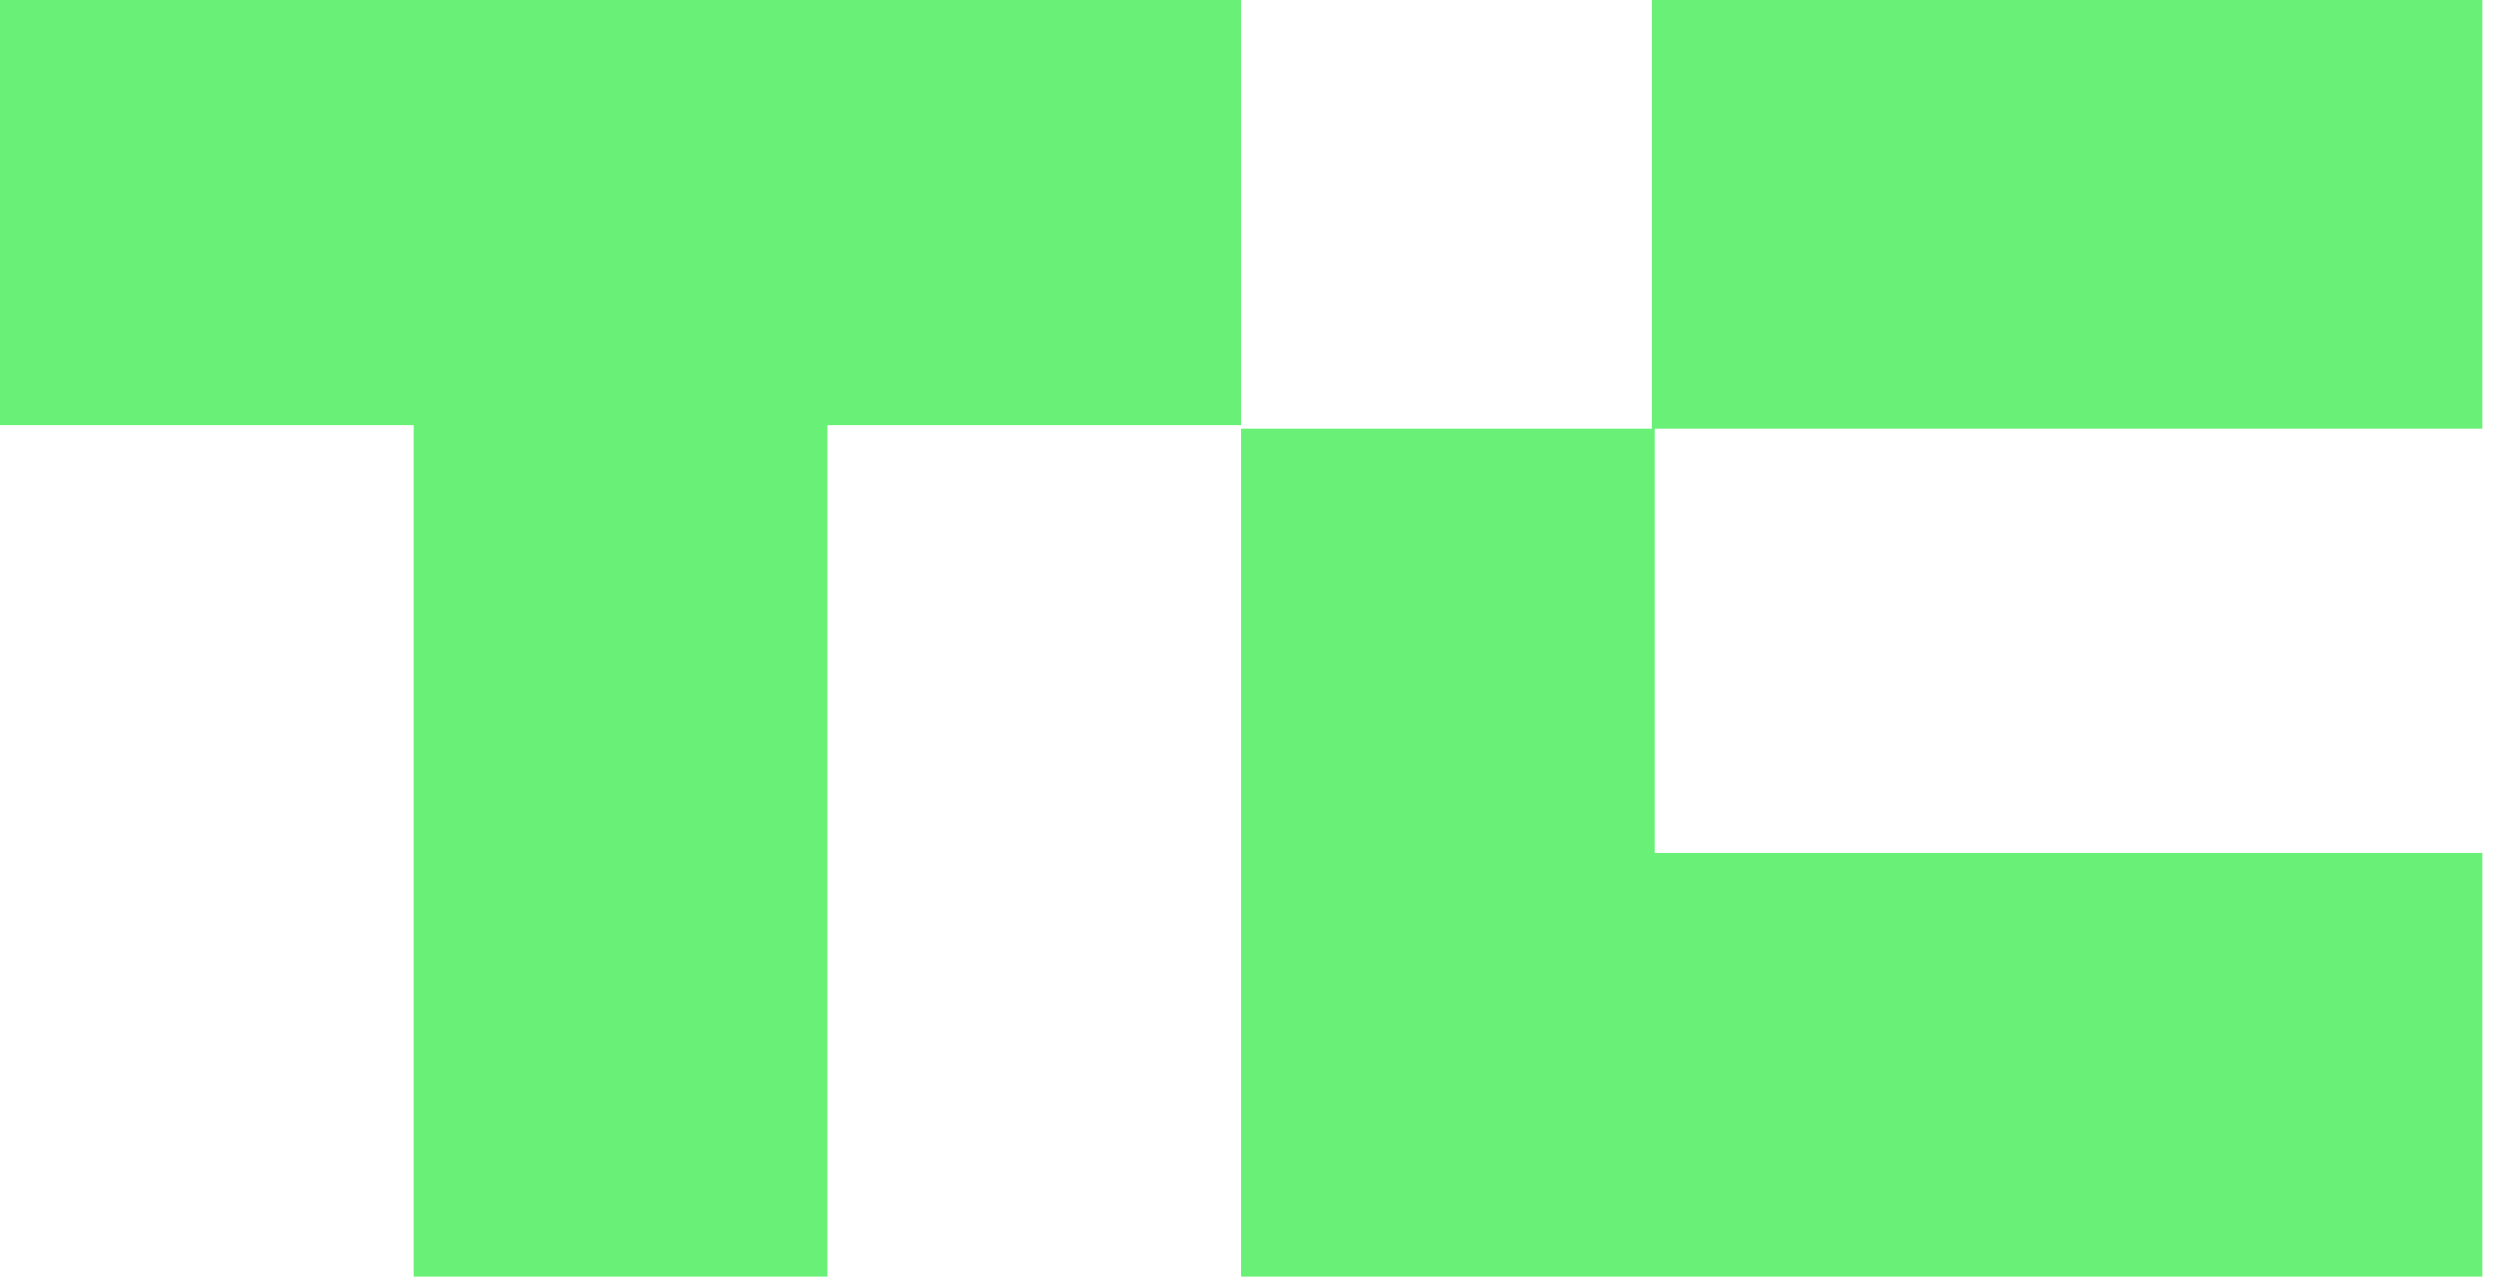
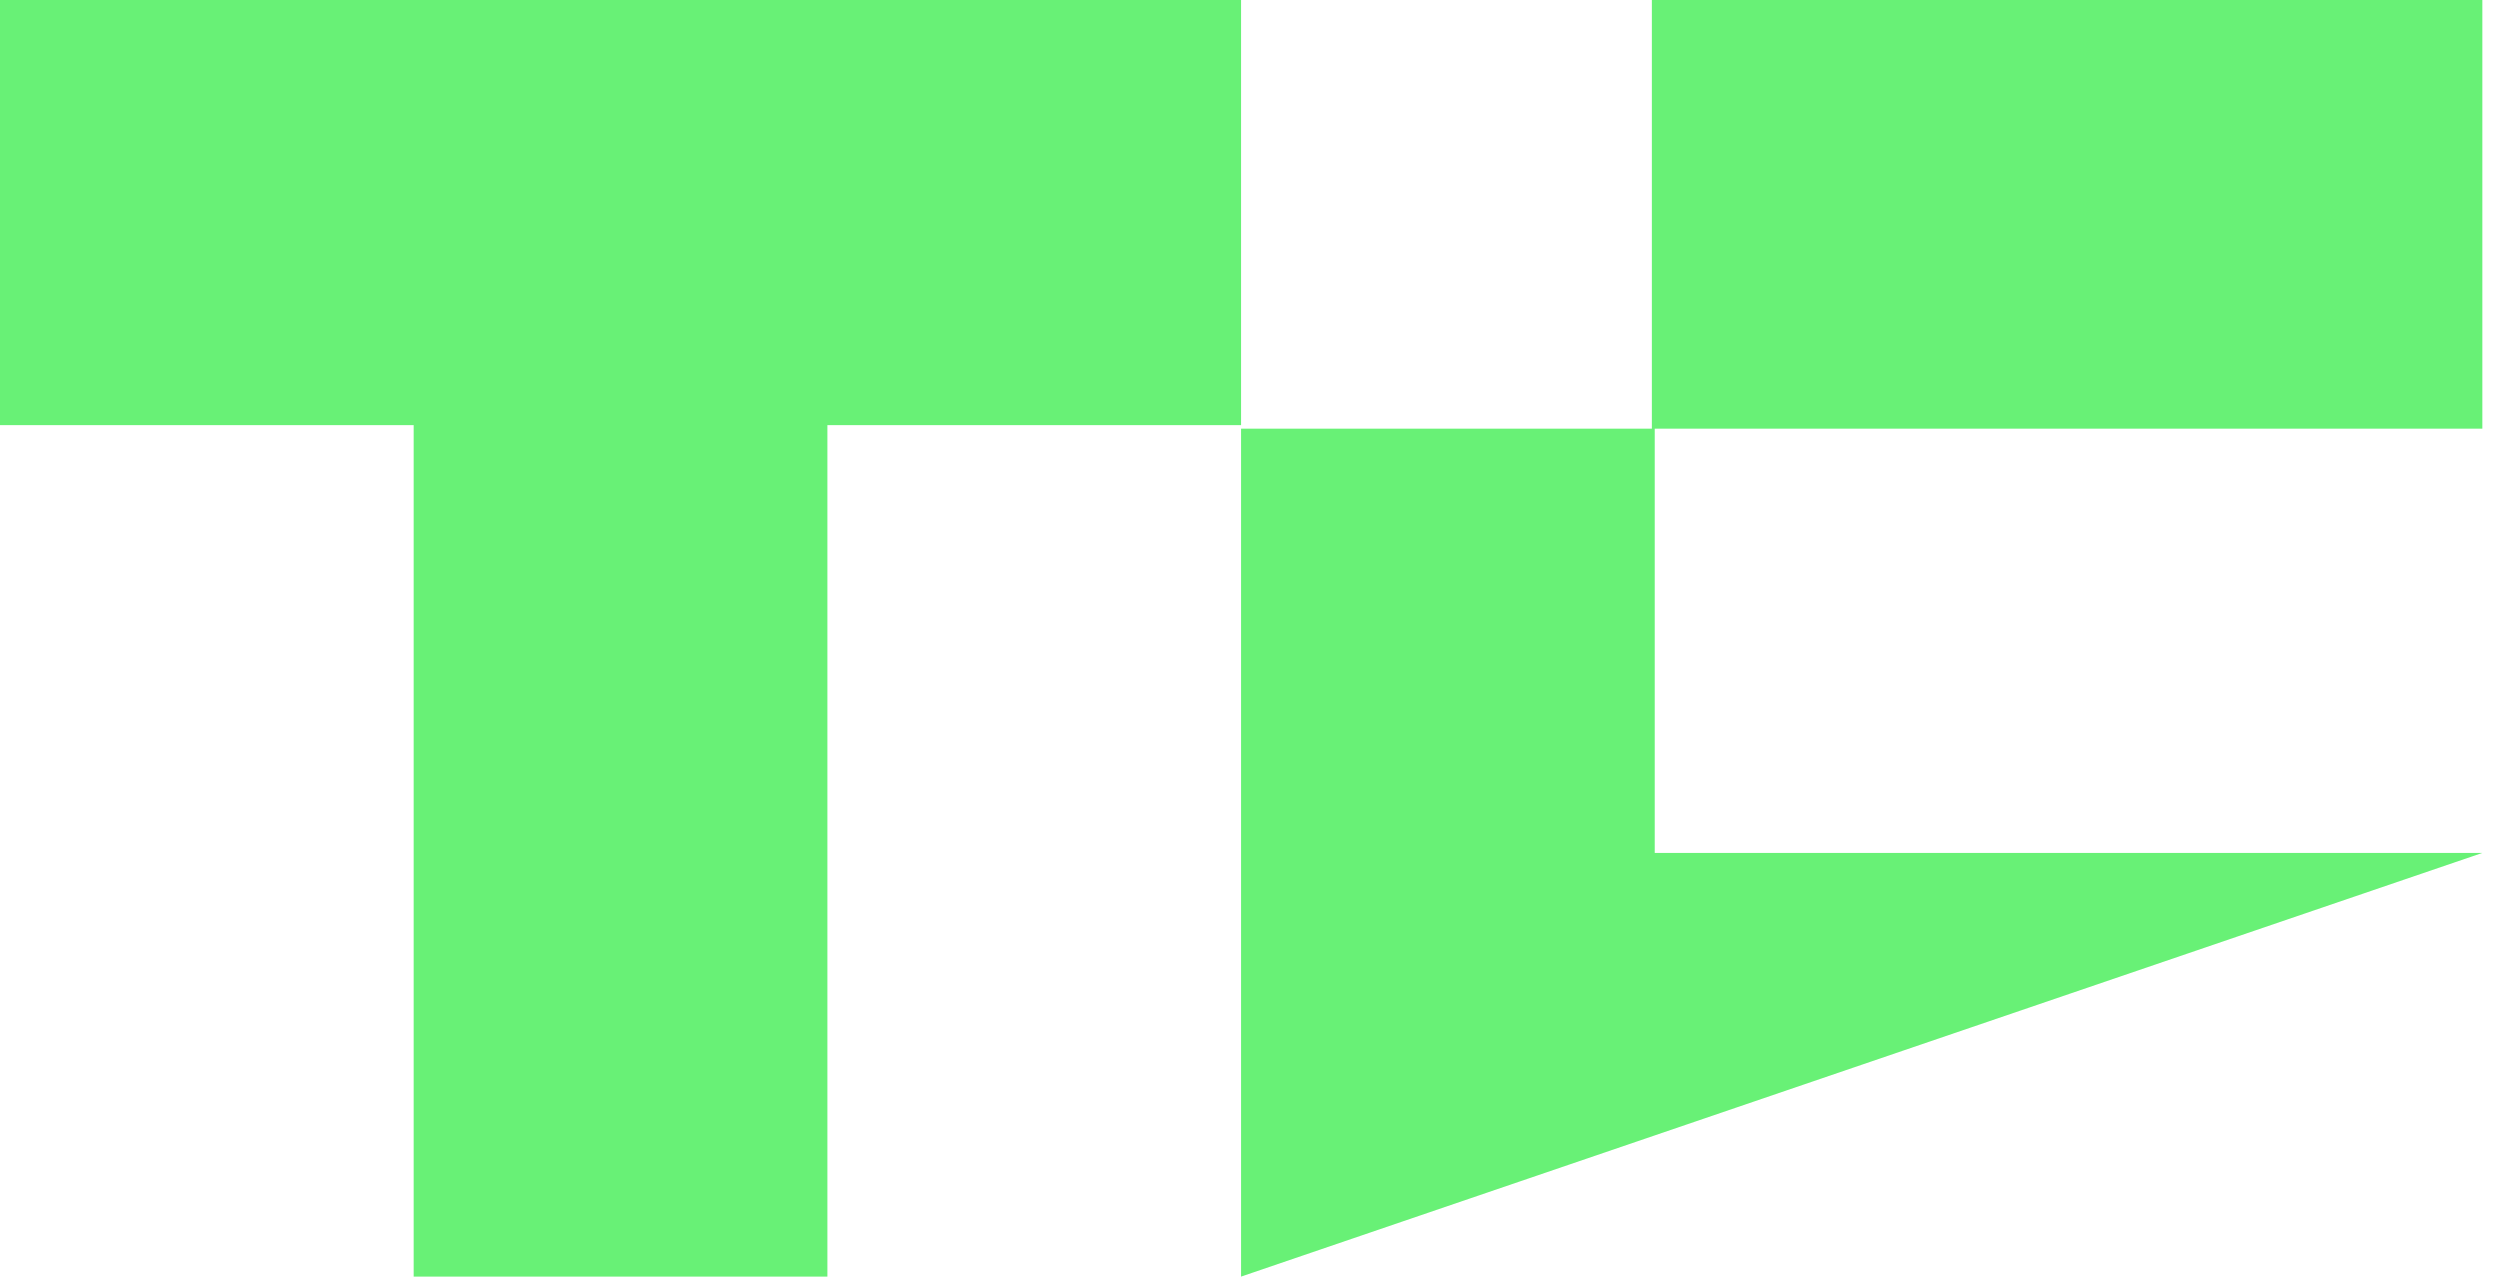
<svg xmlns="http://www.w3.org/2000/svg" width="47px" height="24px" viewBox="0 0 47 24">
  <g id="surface1">
-     <path style=" stroke:none;fill-rule:nonzero;fill:rgb(40.784%,94.51%,46.275%);fill-opacity:1;" d="M 23.332 0 L 23.332 7.992 L 15.555 7.992 L 15.555 24 L 7.777 24 L 7.777 7.992 L 0 7.992 L 0 0 Z M 46.668 16.035 L 46.668 24 L 23.332 24 L 23.332 8.059 L 31.109 8.059 L 31.109 16.035 Z M 46.668 0 L 31.055 0 L 31.055 8.059 L 46.668 8.059 Z M 46.668 0 " />
+     <path style=" stroke:none;fill-rule:nonzero;fill:rgb(40.784%,94.51%,46.275%);fill-opacity:1;" d="M 23.332 0 L 23.332 7.992 L 15.555 7.992 L 15.555 24 L 7.777 24 L 7.777 7.992 L 0 7.992 L 0 0 Z M 46.668 16.035 L 23.332 24 L 23.332 8.059 L 31.109 8.059 L 31.109 16.035 Z M 46.668 0 L 31.055 0 L 31.055 8.059 L 46.668 8.059 Z M 46.668 0 " />
  </g>
</svg>